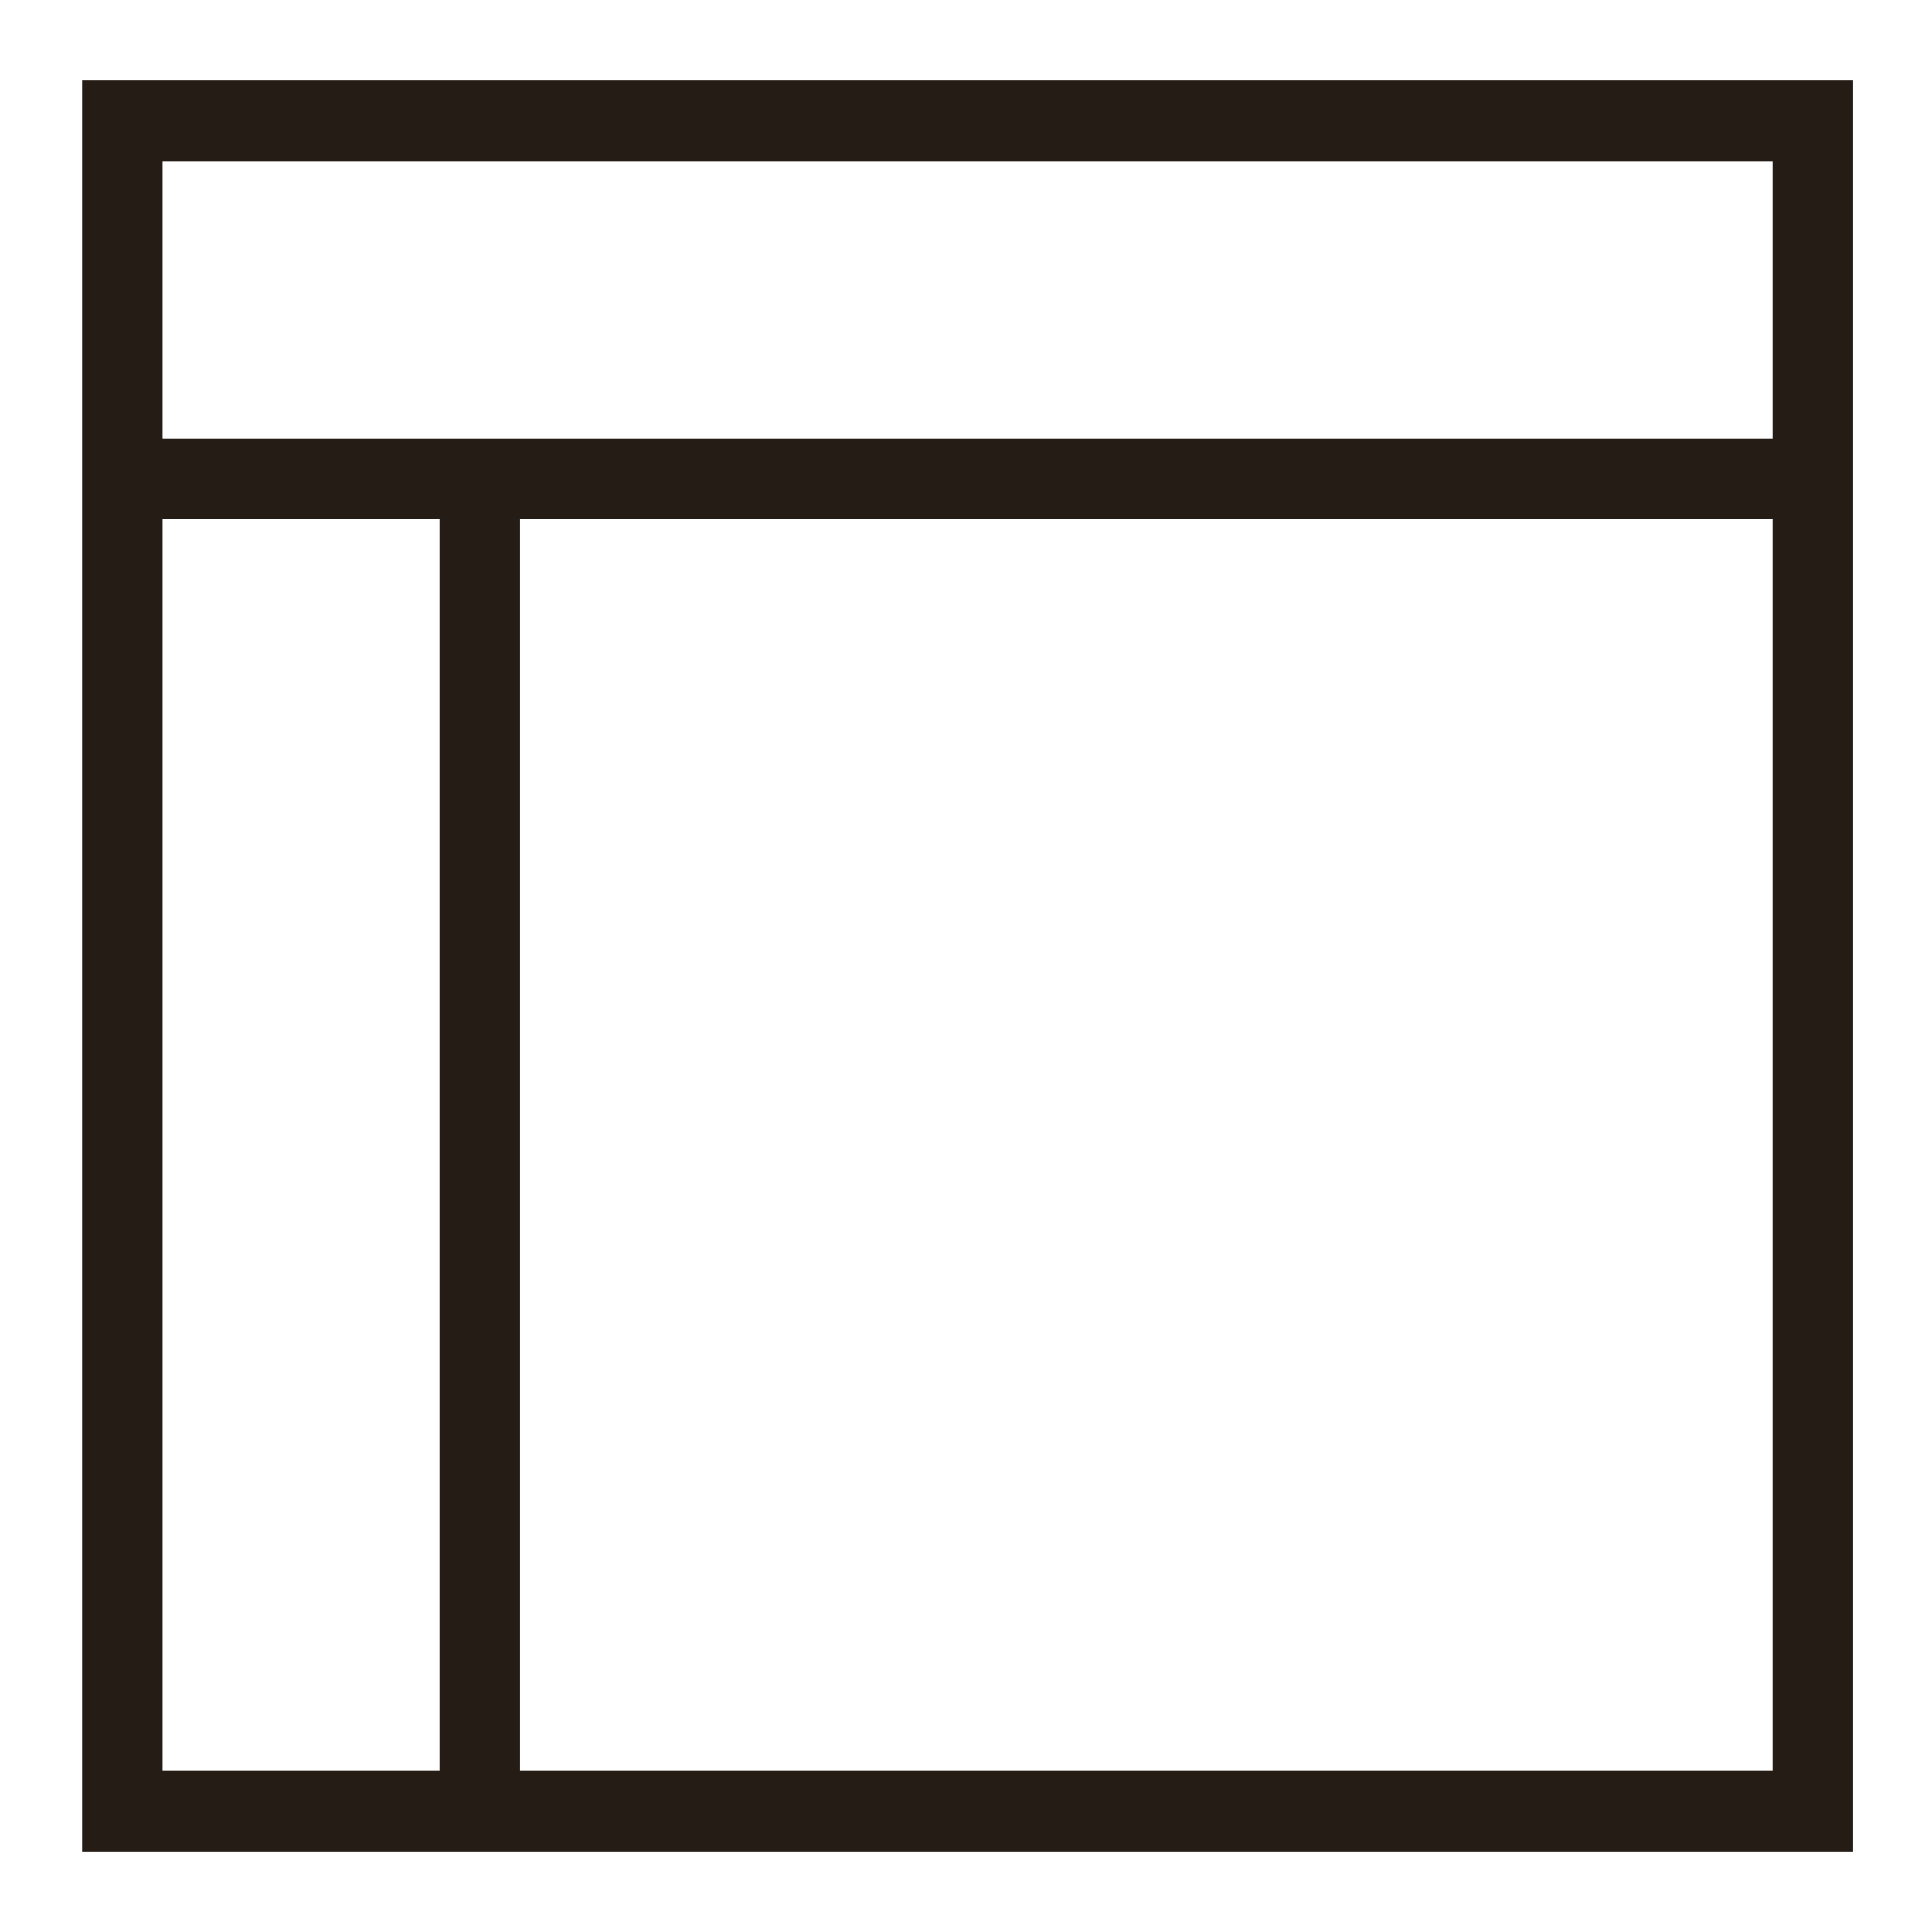
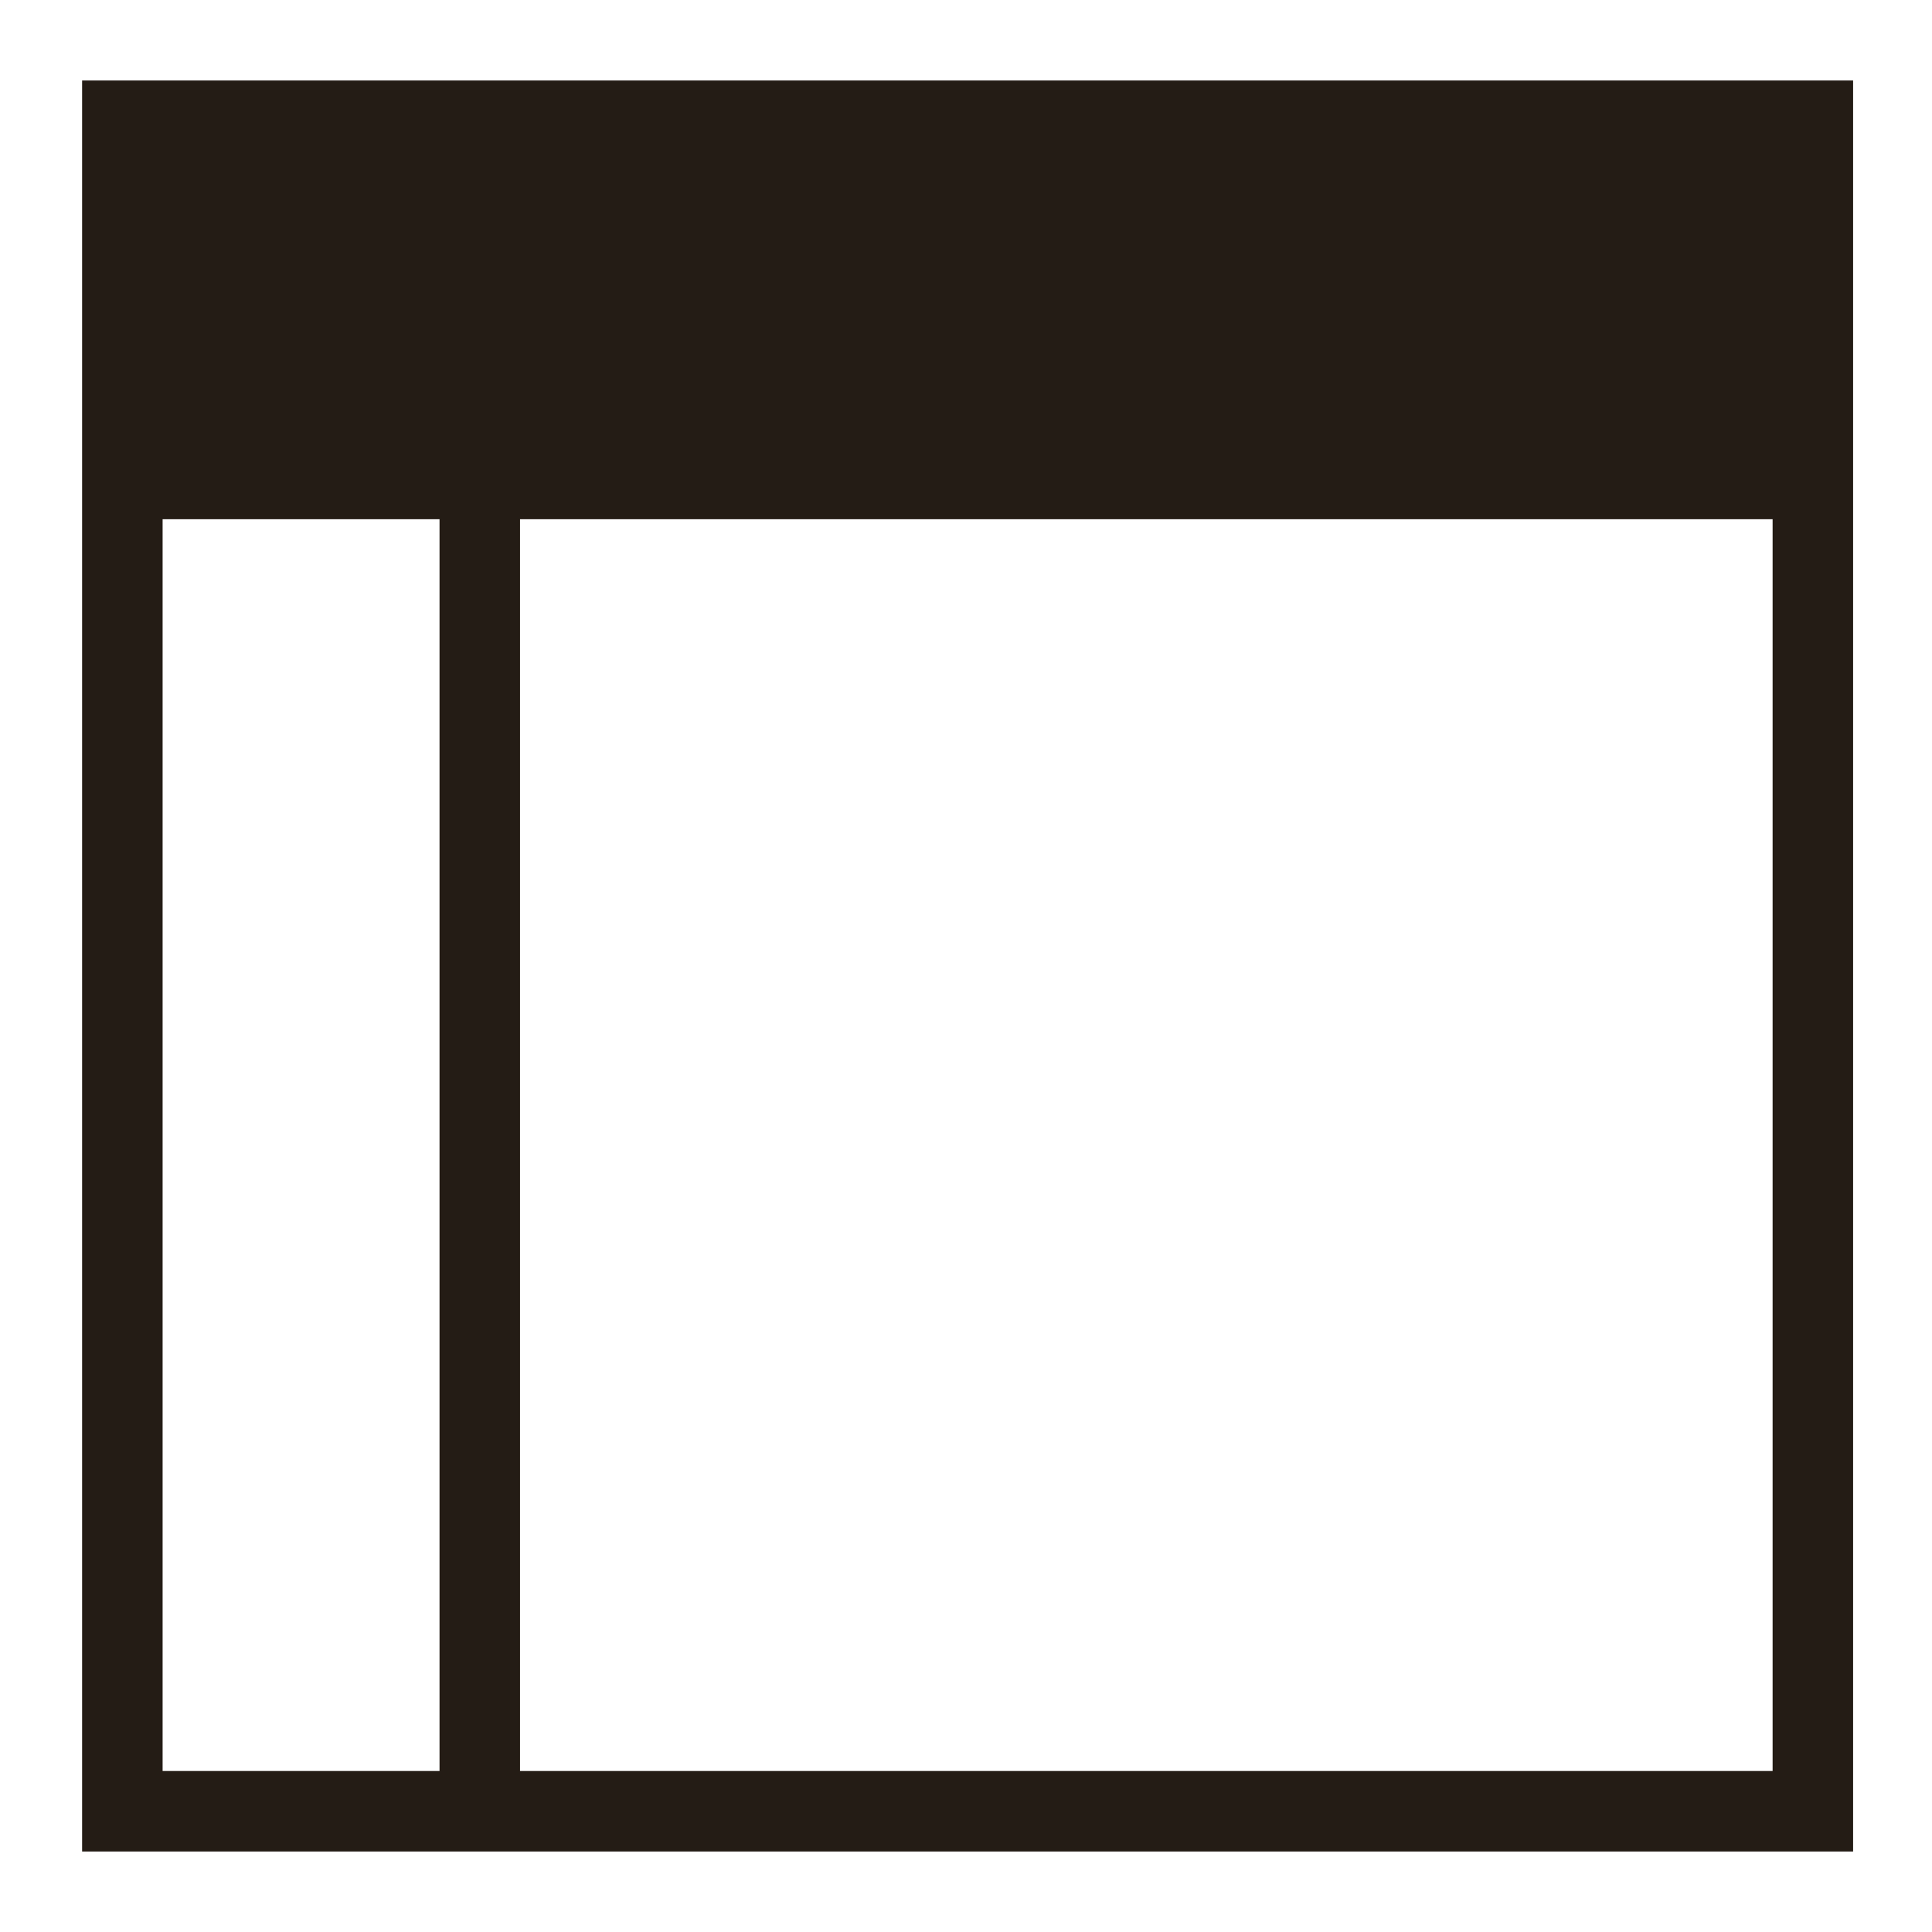
<svg xmlns="http://www.w3.org/2000/svg" width="24" height="24" viewBox="0 0 24 24" fill="none">
-   <path d="M1.02 1V23H23.02V1H1.02ZM22.02 2V5.45H2.02V2H22.02ZM2.02 6.45H5.46V22H2.02V6.45ZM6.46 22V6.45H22.02V22H6.45H6.46Z" fill="#241C15" />
+   <path d="M1.02 1V23H23.02V1H1.02ZM22.02 2V5.45H2.02H22.02ZM2.02 6.45H5.46V22H2.02V6.45ZM6.46 22V6.45H22.02V22H6.45H6.46Z" fill="#241C15" />
</svg>